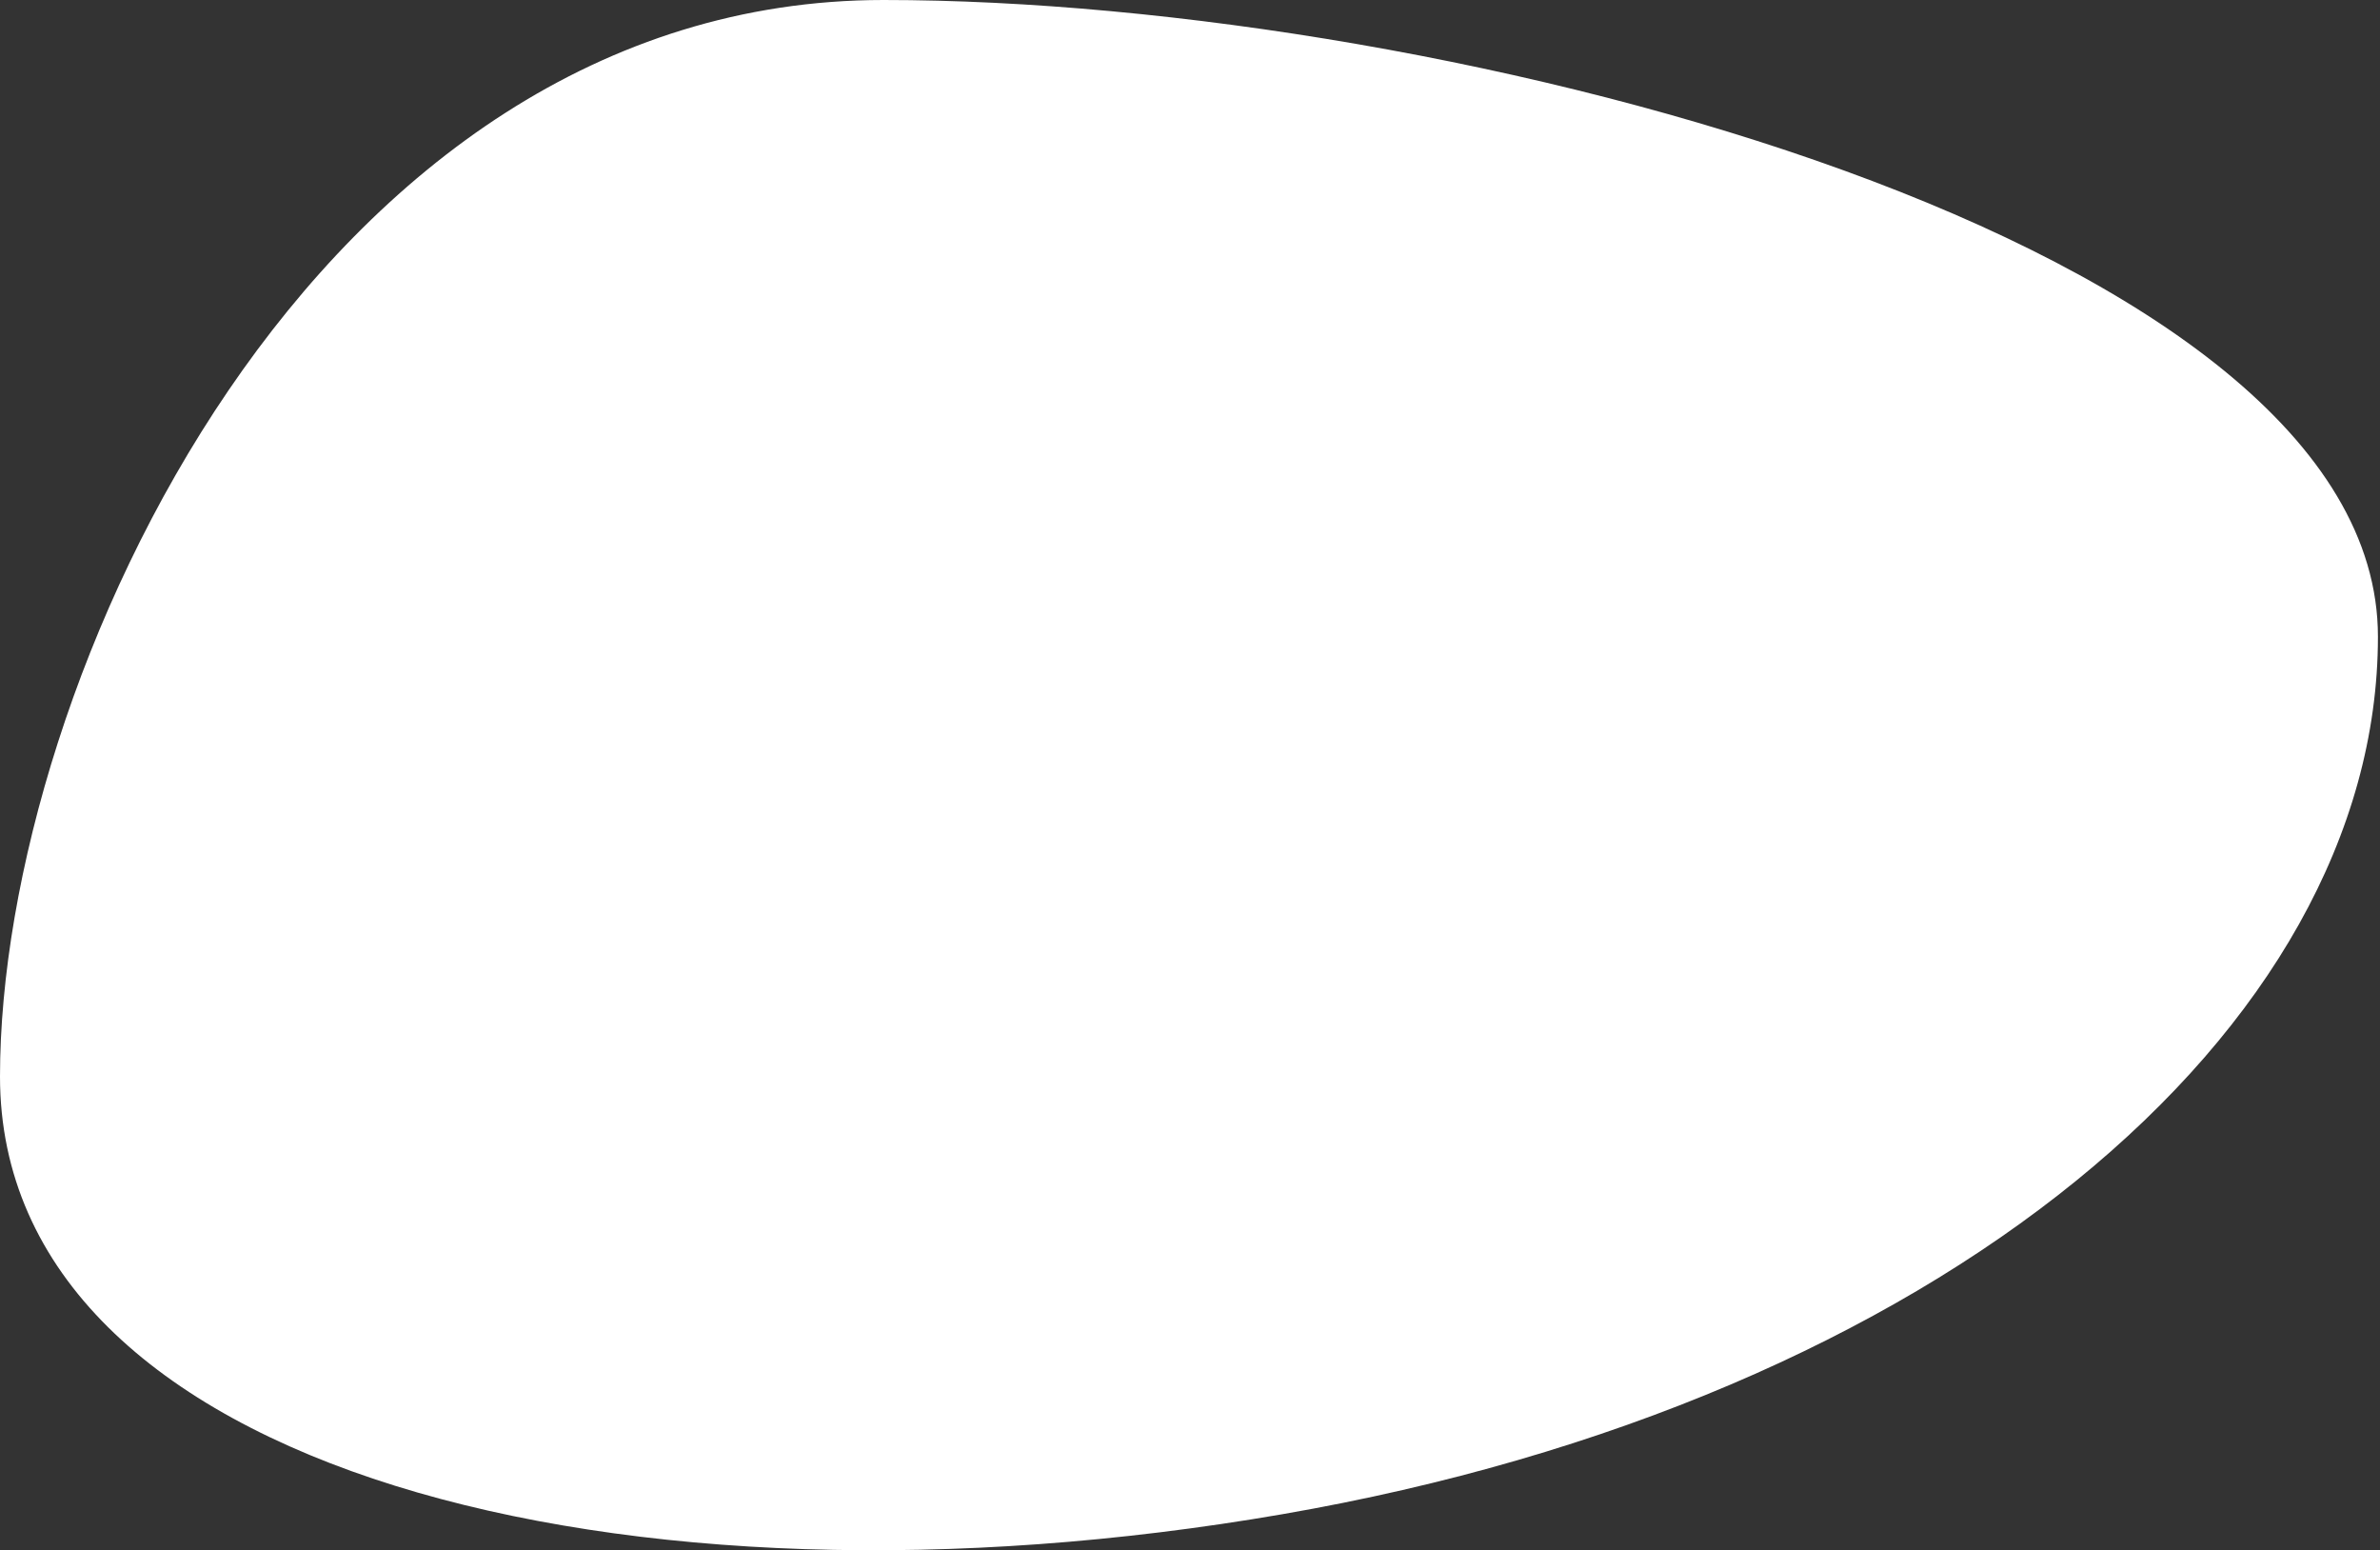
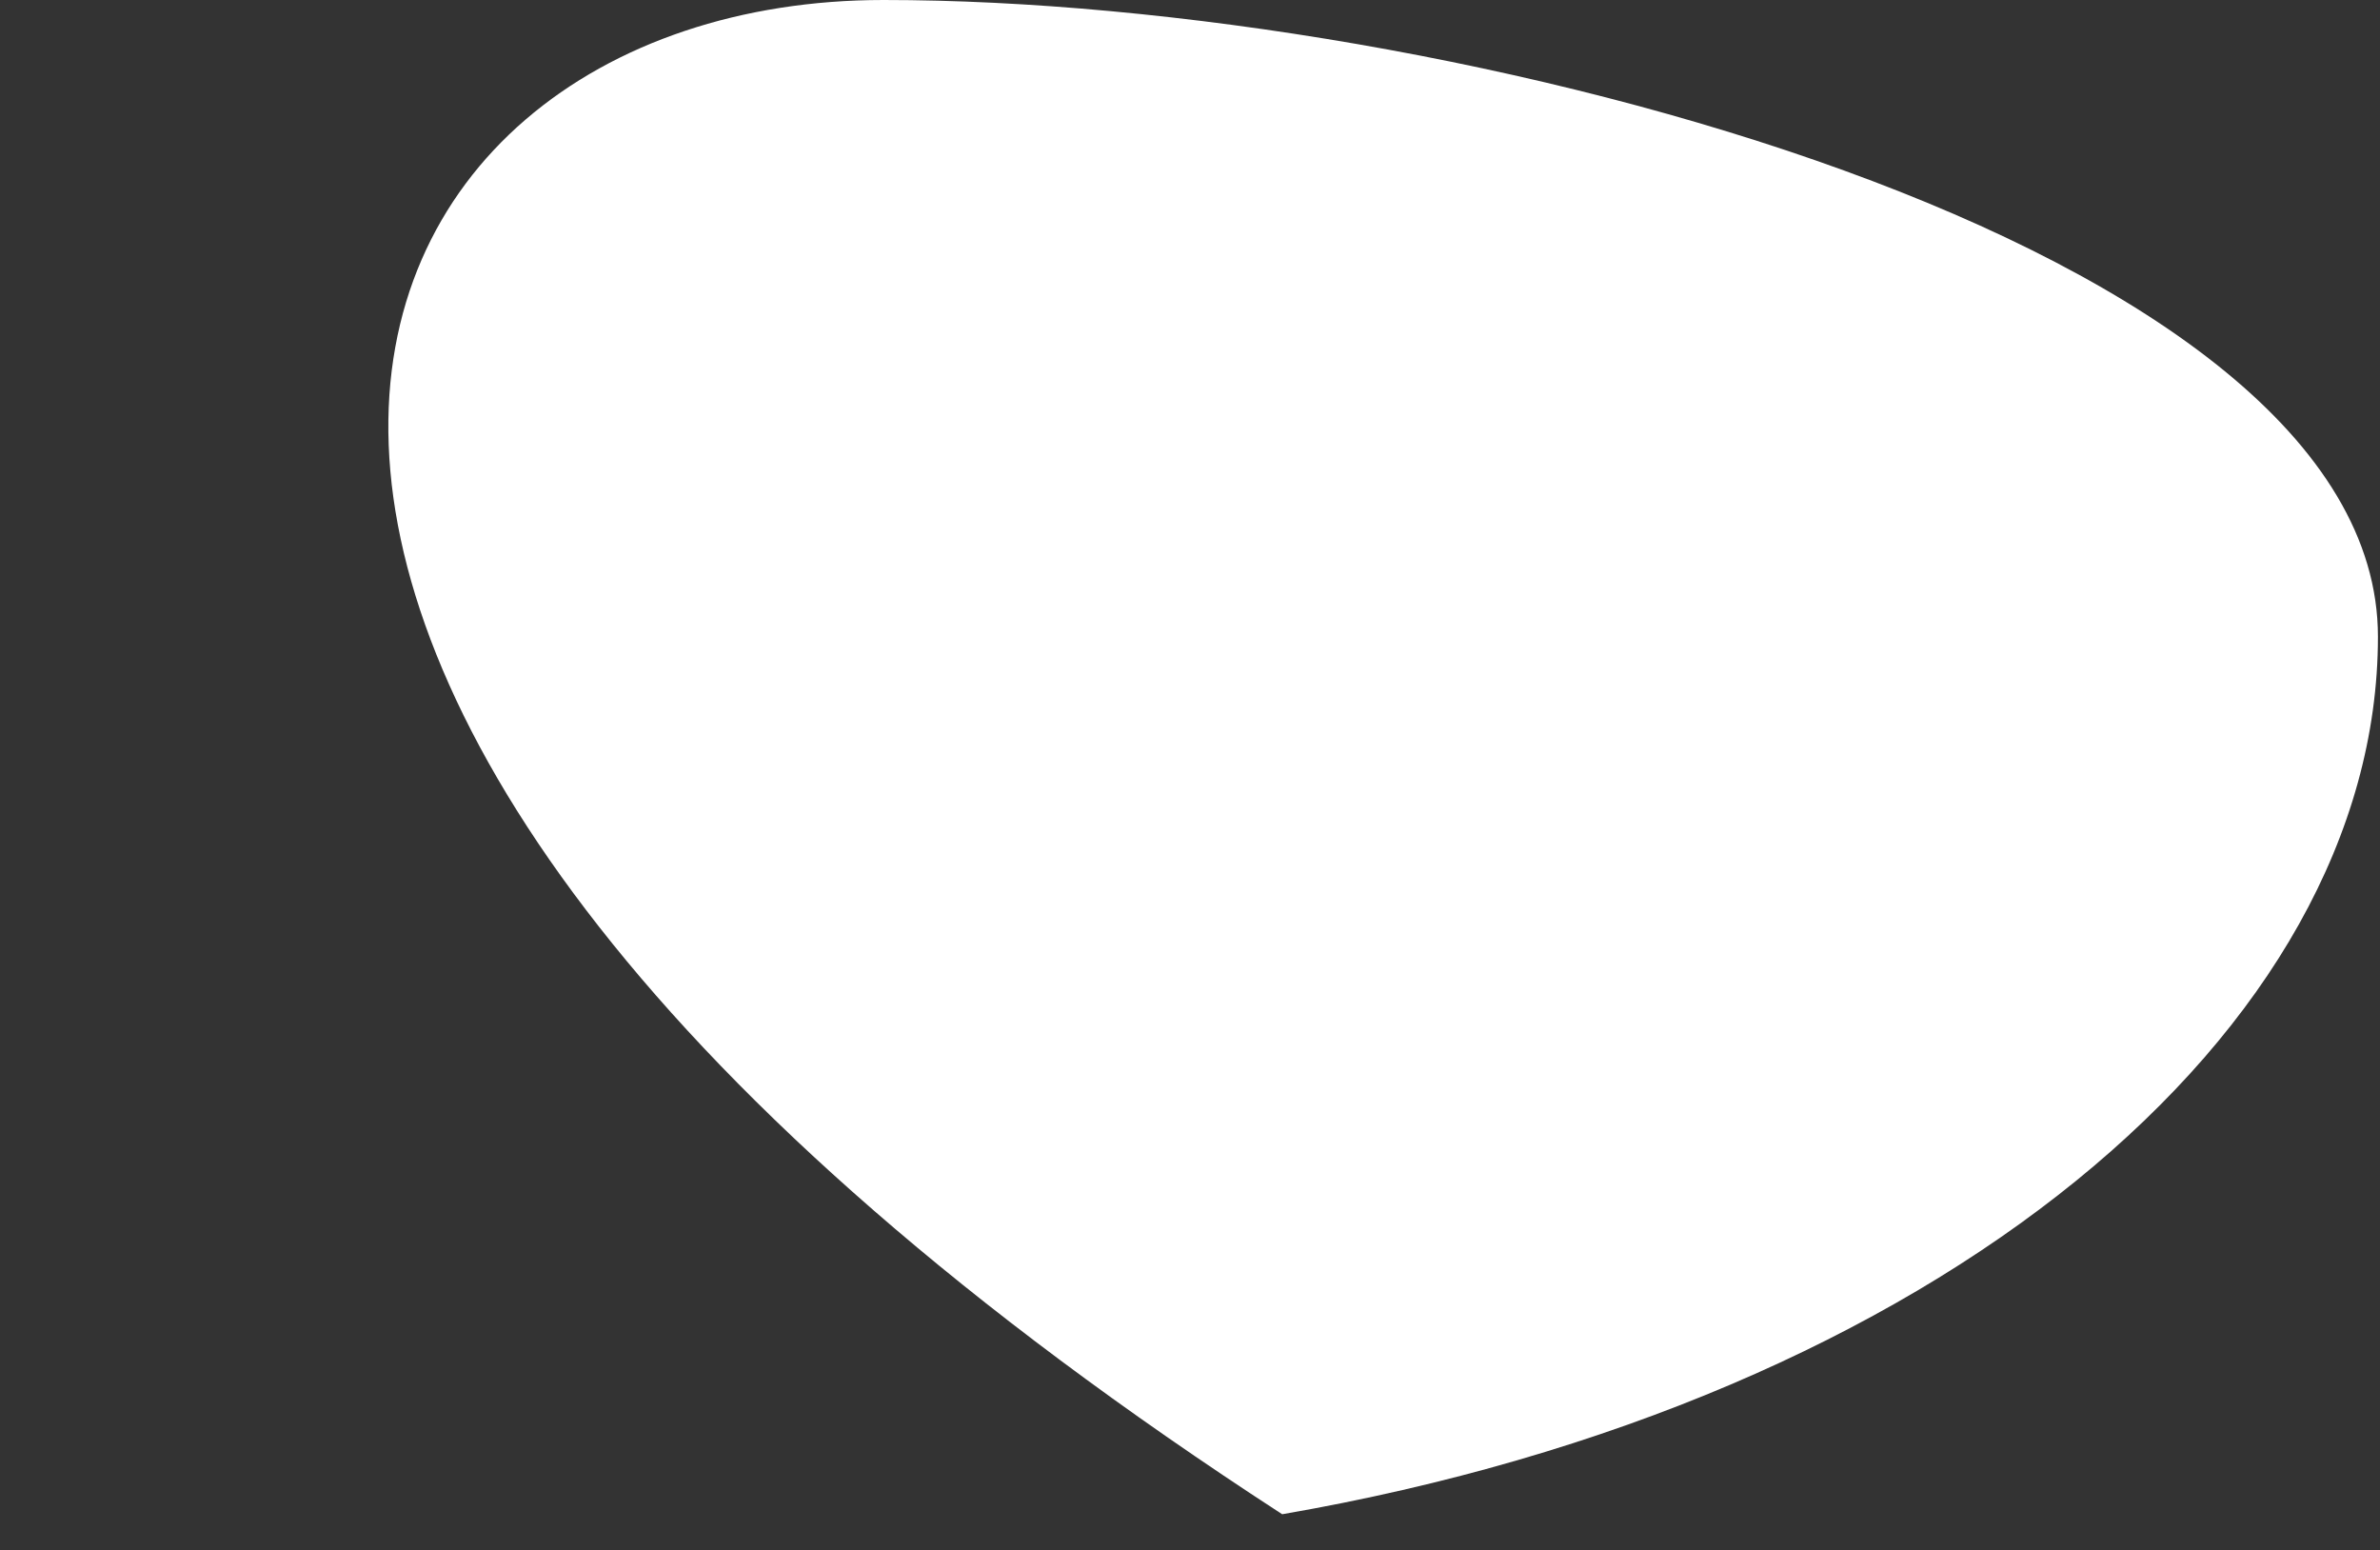
<svg xmlns="http://www.w3.org/2000/svg" width="803" height="523" viewBox="0 0 803 523" fill="none">
  <rect x="0" y="0" width="803" height="523" fill="#333333" stroke="none" />
-   <path d="M802.304 214.787C802.304 347.761 654.061 472.57 432.607 510.85C211.152 549.13 0 496.159 0 363.186C0 230.212 106.153 0 298.104 0C490.055 0 802.304 81.814 802.304 214.787Z" fill="white" />
+   <path d="M802.304 214.787C802.304 347.761 654.061 472.57 432.607 510.85C0 230.212 106.153 0 298.104 0C490.055 0 802.304 81.814 802.304 214.787Z" fill="white" />
</svg>